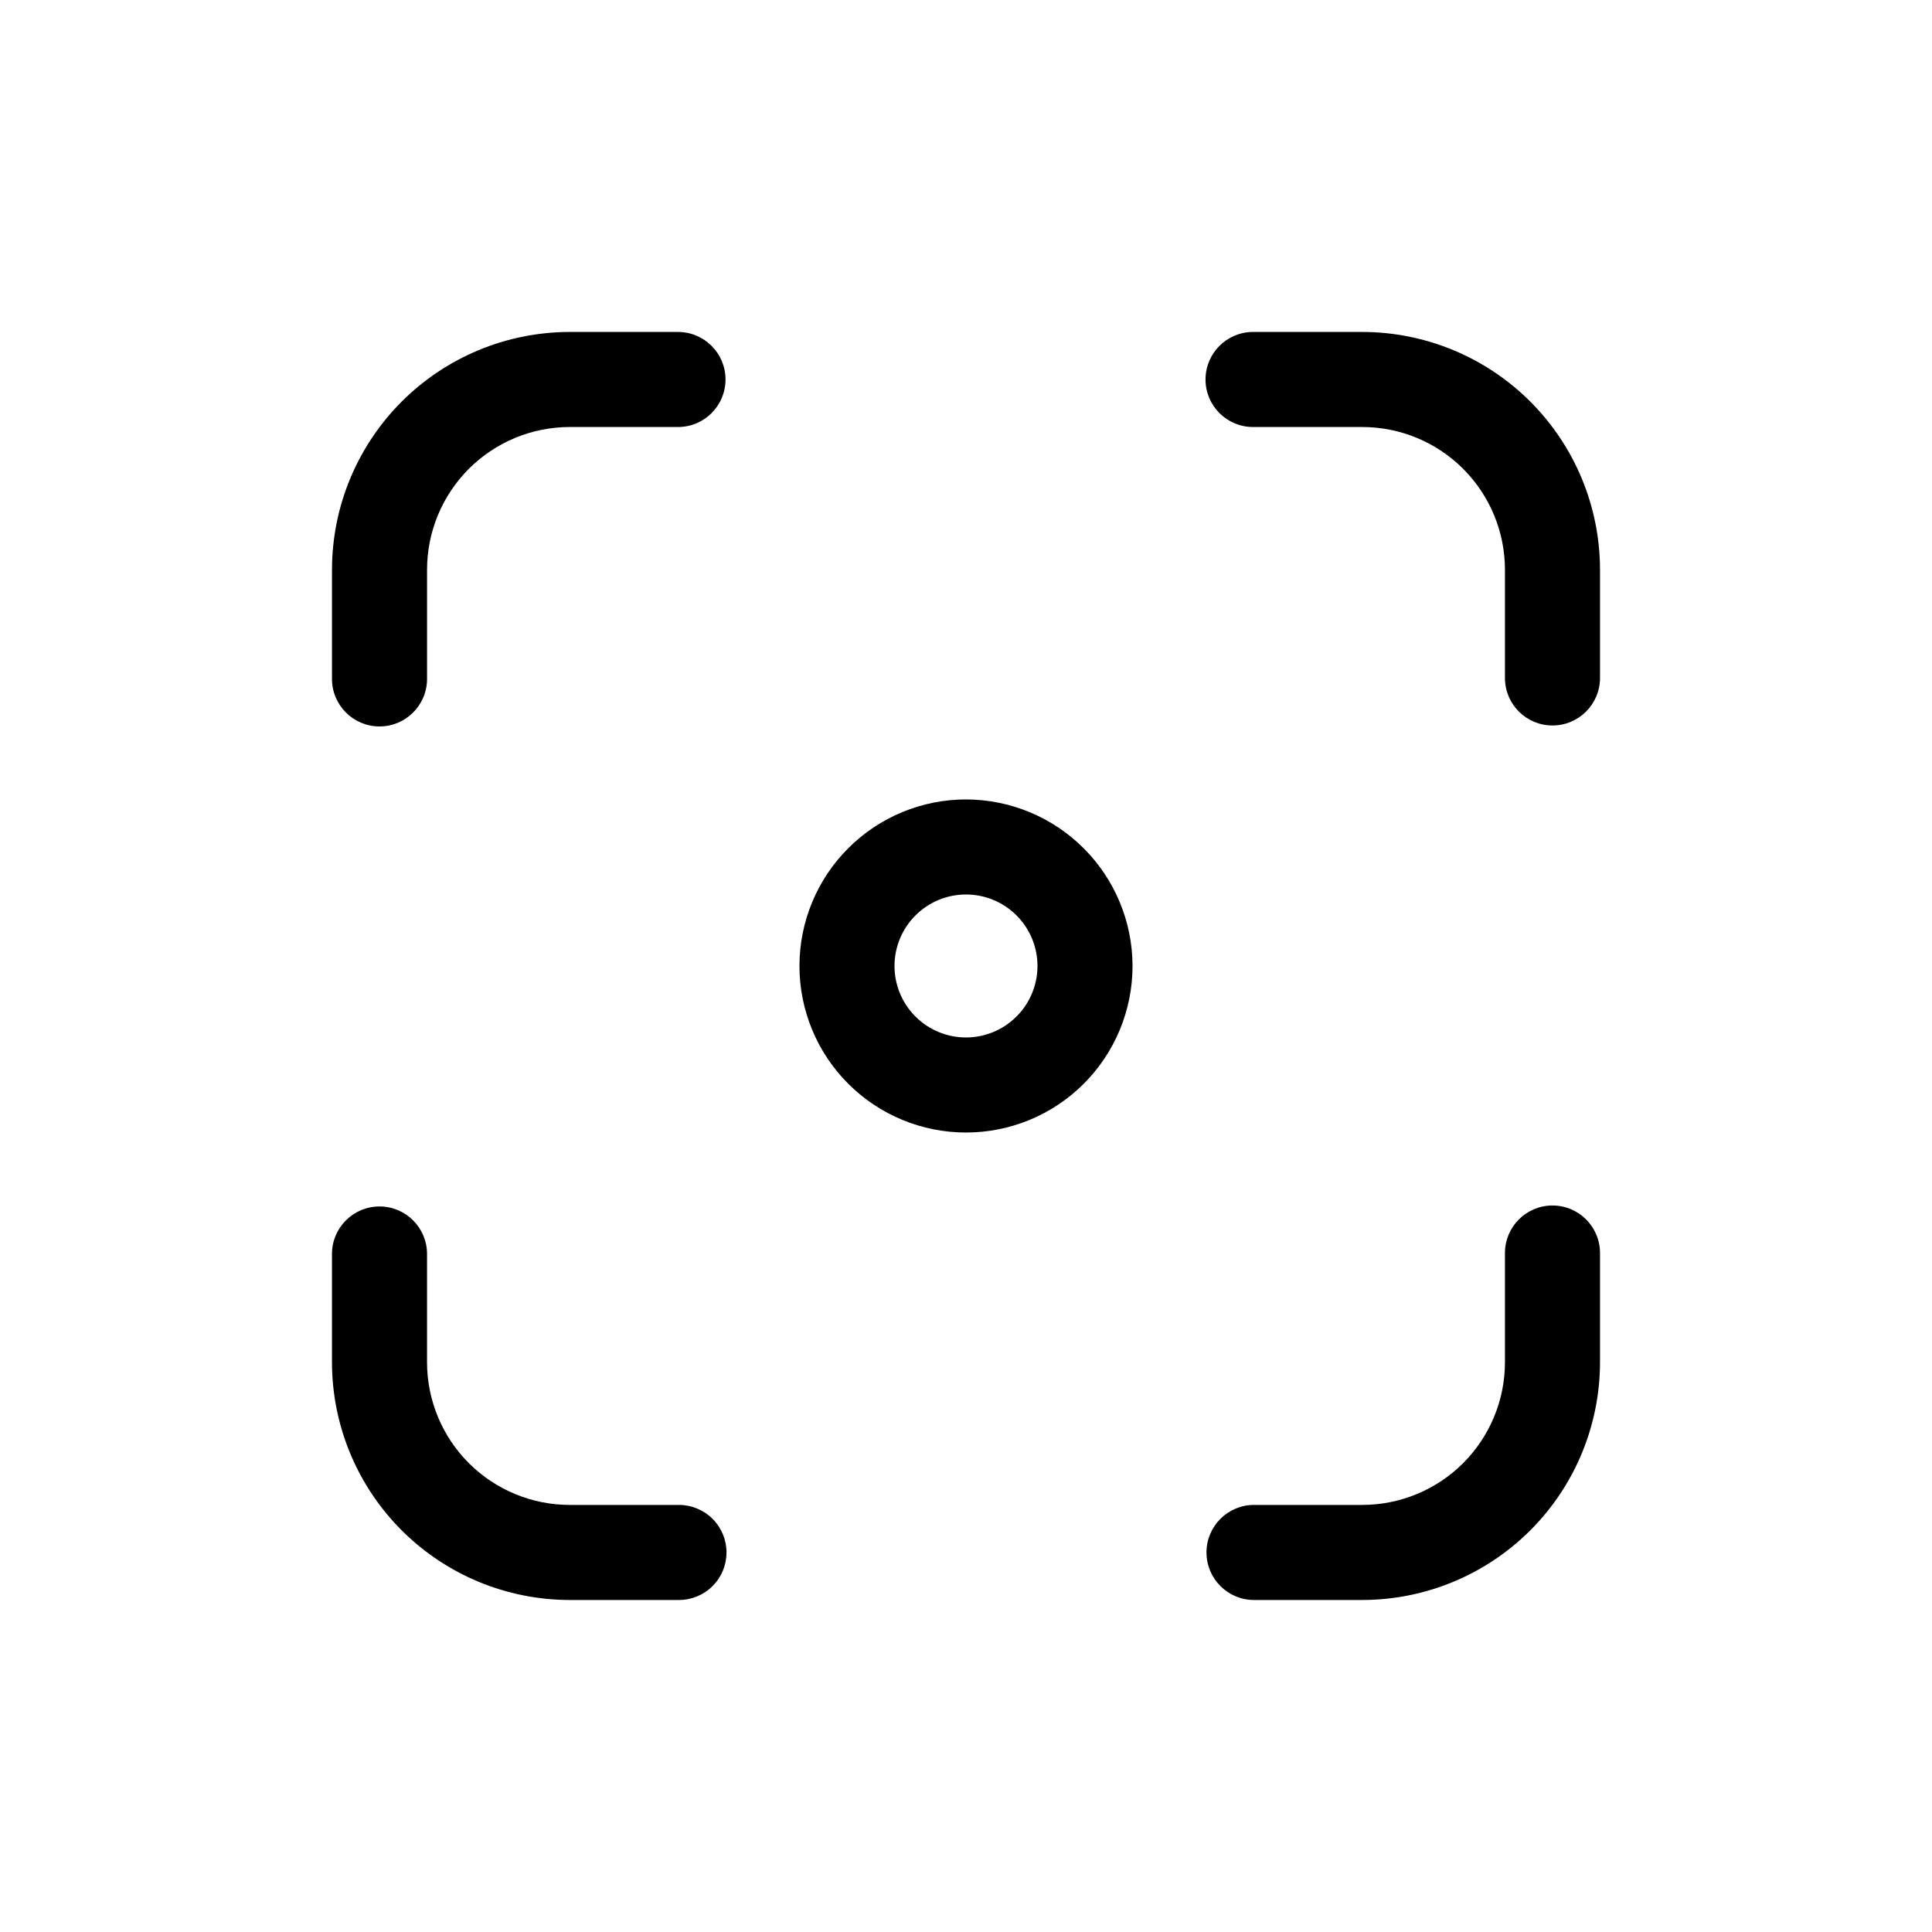
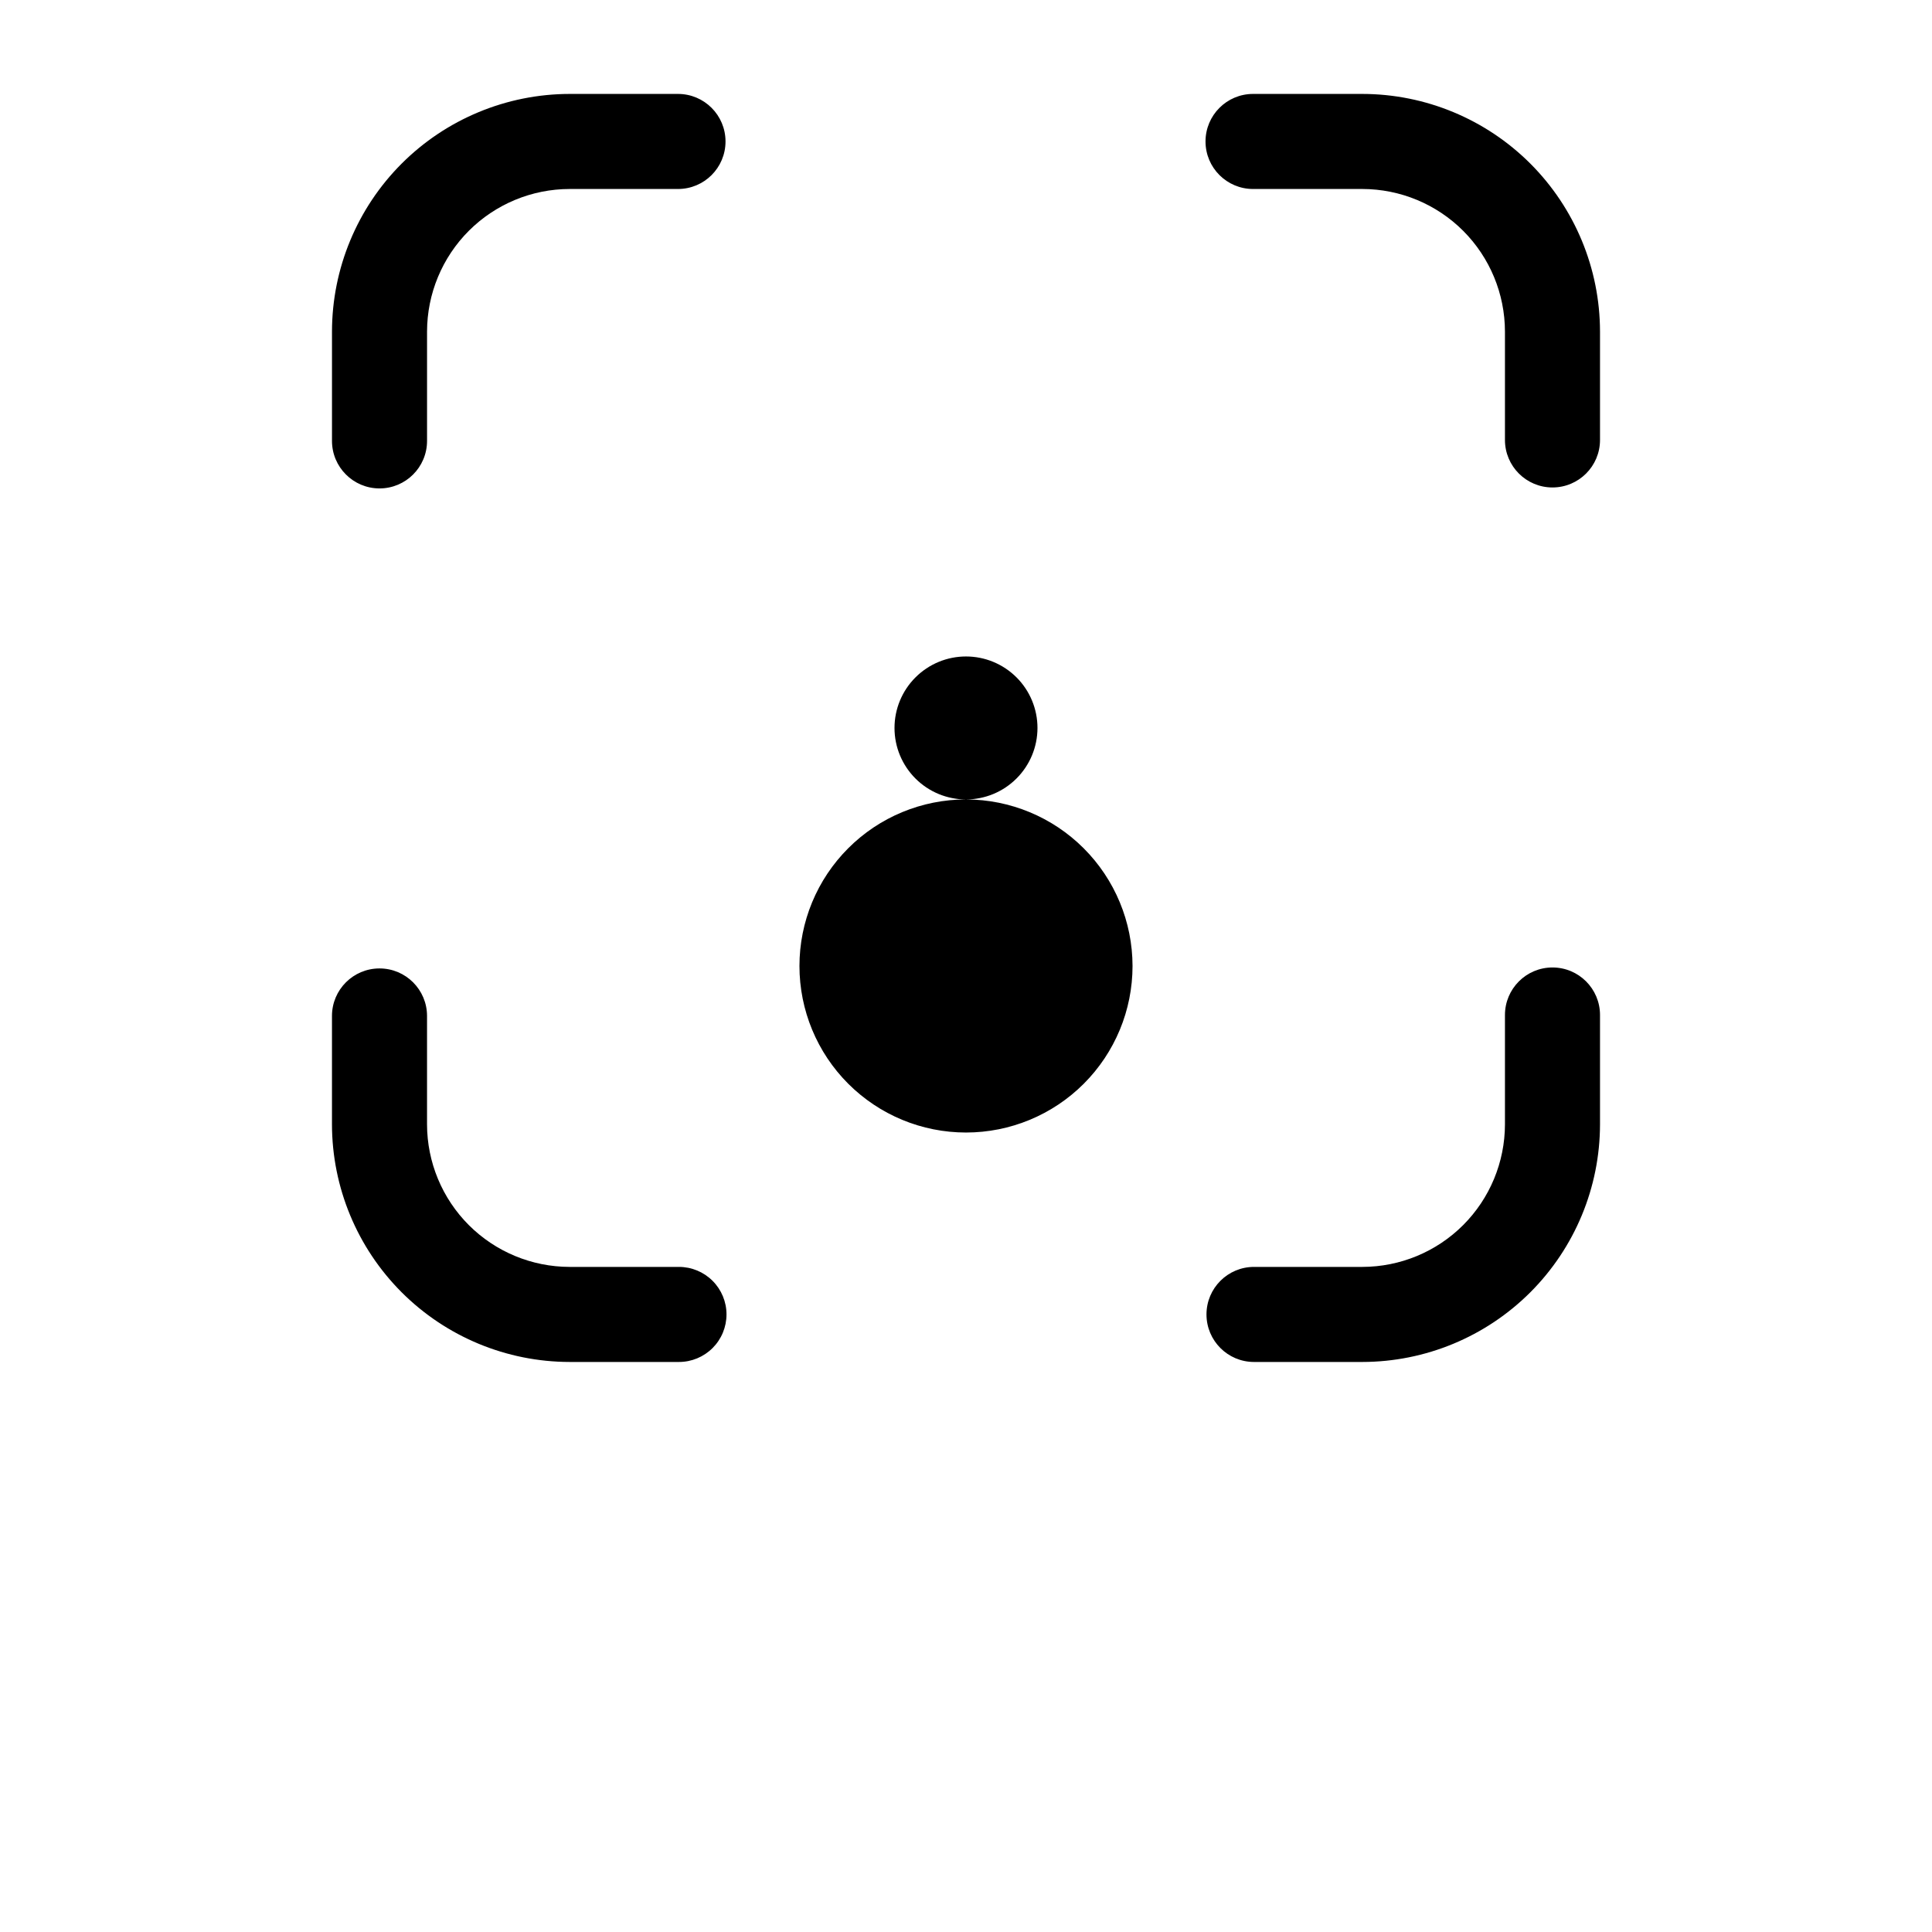
<svg xmlns="http://www.w3.org/2000/svg" fill="#000000" width="800px" height="800px" version="1.1" viewBox="144 144 512 512">
-   <path d="m400 355.86c-11.707 0-22.934 4.652-31.207 12.93-8.277 8.273-12.93 19.5-12.93 31.207 0 11.703 4.652 22.93 12.93 31.207 8.273 8.277 19.5 12.926 31.207 12.926 11.703 0 22.93-4.648 31.207-12.926 8.277-8.277 12.926-19.504 12.926-31.207-0.016-11.703-4.672-22.918-12.945-31.191-8.273-8.273-19.488-12.93-31.188-12.945zm0 63.078c-5.027 0-9.844-1.996-13.395-5.547-3.555-3.555-5.551-8.371-5.551-13.395 0-5.027 1.996-9.844 5.551-13.395 3.551-3.555 8.367-5.551 13.395-5.551 5.023 0 9.84 1.996 13.395 5.551 3.551 3.551 5.547 8.367 5.547 13.395-0.004 5.019-2 9.836-5.555 13.387-3.551 3.555-8.367 5.551-13.387 5.555zm168.02-123.99v28.719c0 6.957-5.641 12.594-12.598 12.594-6.953 0-12.594-5.637-12.594-12.594v-28.719c-0.012-10.016-3.996-19.621-11.078-26.707-7.086-7.082-16.688-11.066-26.707-11.078h-28.969c-6.957 0-12.598-5.637-12.598-12.594s5.641-12.598 12.598-12.598h28.969c16.695 0.02 32.703 6.66 44.512 18.465 11.805 11.809 18.445 27.816 18.465 44.512zm0 181.12v28.969c-0.02 16.695-6.66 32.703-18.465 44.512-11.809 11.805-27.816 18.445-44.512 18.465h-28.719c-6.953 0-12.594-5.641-12.594-12.598 0-6.953 5.641-12.594 12.594-12.594h28.719c10.02-0.012 19.621-3.996 26.707-11.078 7.082-7.086 11.066-16.688 11.078-26.707v-28.969c0-6.957 5.641-12.598 12.594-12.598 6.957 0 12.598 5.641 12.598 12.598zm-231.49 79.348c0 3.344-1.328 6.547-3.688 8.906-2.363 2.363-5.566 3.691-8.906 3.691h-28.984c-16.695-0.02-32.703-6.66-44.512-18.465-11.805-11.809-18.445-27.816-18.465-44.512v-28.719c0-6.953 5.641-12.594 12.598-12.594s12.594 5.641 12.594 12.594v28.719c0.012 10.02 3.996 19.621 11.078 26.707 7.086 7.082 16.691 11.066 26.707 11.078h28.969c3.344-0.004 6.551 1.324 8.914 3.684 2.367 2.363 3.695 5.57 3.695 8.91zm-104.55-231.5v-28.969c0.02-16.695 6.66-32.703 18.465-44.512 11.809-11.805 27.816-18.445 44.512-18.465h28.719c6.957 0 12.594 5.641 12.594 12.598s-5.637 12.594-12.594 12.594h-28.719c-10.016 0.012-19.621 3.996-26.707 11.078-7.082 7.086-11.066 16.691-11.078 26.707v28.969c0 6.957-5.637 12.598-12.594 12.598s-12.598-5.641-12.598-12.598z" />
+   <path d="m400 355.86c-11.707 0-22.934 4.652-31.207 12.93-8.277 8.273-12.93 19.5-12.93 31.207 0 11.703 4.652 22.93 12.93 31.207 8.273 8.277 19.5 12.926 31.207 12.926 11.703 0 22.93-4.648 31.207-12.926 8.277-8.277 12.926-19.504 12.926-31.207-0.016-11.703-4.672-22.918-12.945-31.191-8.273-8.273-19.488-12.93-31.188-12.945zc-5.027 0-9.844-1.996-13.395-5.547-3.555-3.555-5.551-8.371-5.551-13.395 0-5.027 1.996-9.844 5.551-13.395 3.551-3.555 8.367-5.551 13.395-5.551 5.023 0 9.84 1.996 13.395 5.551 3.551 3.551 5.547 8.367 5.547 13.395-0.004 5.019-2 9.836-5.555 13.387-3.551 3.555-8.367 5.551-13.387 5.555zm168.02-123.99v28.719c0 6.957-5.641 12.594-12.598 12.594-6.953 0-12.594-5.637-12.594-12.594v-28.719c-0.012-10.016-3.996-19.621-11.078-26.707-7.086-7.082-16.688-11.066-26.707-11.078h-28.969c-6.957 0-12.598-5.637-12.598-12.594s5.641-12.598 12.598-12.598h28.969c16.695 0.02 32.703 6.66 44.512 18.465 11.805 11.809 18.445 27.816 18.465 44.512zm0 181.12v28.969c-0.02 16.695-6.66 32.703-18.465 44.512-11.809 11.805-27.816 18.445-44.512 18.465h-28.719c-6.953 0-12.594-5.641-12.594-12.598 0-6.953 5.641-12.594 12.594-12.594h28.719c10.02-0.012 19.621-3.996 26.707-11.078 7.082-7.086 11.066-16.688 11.078-26.707v-28.969c0-6.957 5.641-12.598 12.594-12.598 6.957 0 12.598 5.641 12.598 12.598zm-231.49 79.348c0 3.344-1.328 6.547-3.688 8.906-2.363 2.363-5.566 3.691-8.906 3.691h-28.984c-16.695-0.02-32.703-6.66-44.512-18.465-11.805-11.809-18.445-27.816-18.465-44.512v-28.719c0-6.953 5.641-12.594 12.598-12.594s12.594 5.641 12.594 12.594v28.719c0.012 10.02 3.996 19.621 11.078 26.707 7.086 7.082 16.691 11.066 26.707 11.078h28.969c3.344-0.004 6.551 1.324 8.914 3.684 2.367 2.363 3.695 5.57 3.695 8.91zm-104.55-231.5v-28.969c0.02-16.695 6.66-32.703 18.465-44.512 11.809-11.805 27.816-18.445 44.512-18.465h28.719c6.957 0 12.594 5.641 12.594 12.598s-5.637 12.594-12.594 12.594h-28.719c-10.016 0.012-19.621 3.996-26.707 11.078-7.082 7.086-11.066 16.691-11.078 26.707v28.969c0 6.957-5.637 12.598-12.594 12.598s-12.598-5.641-12.598-12.598z" />
</svg>